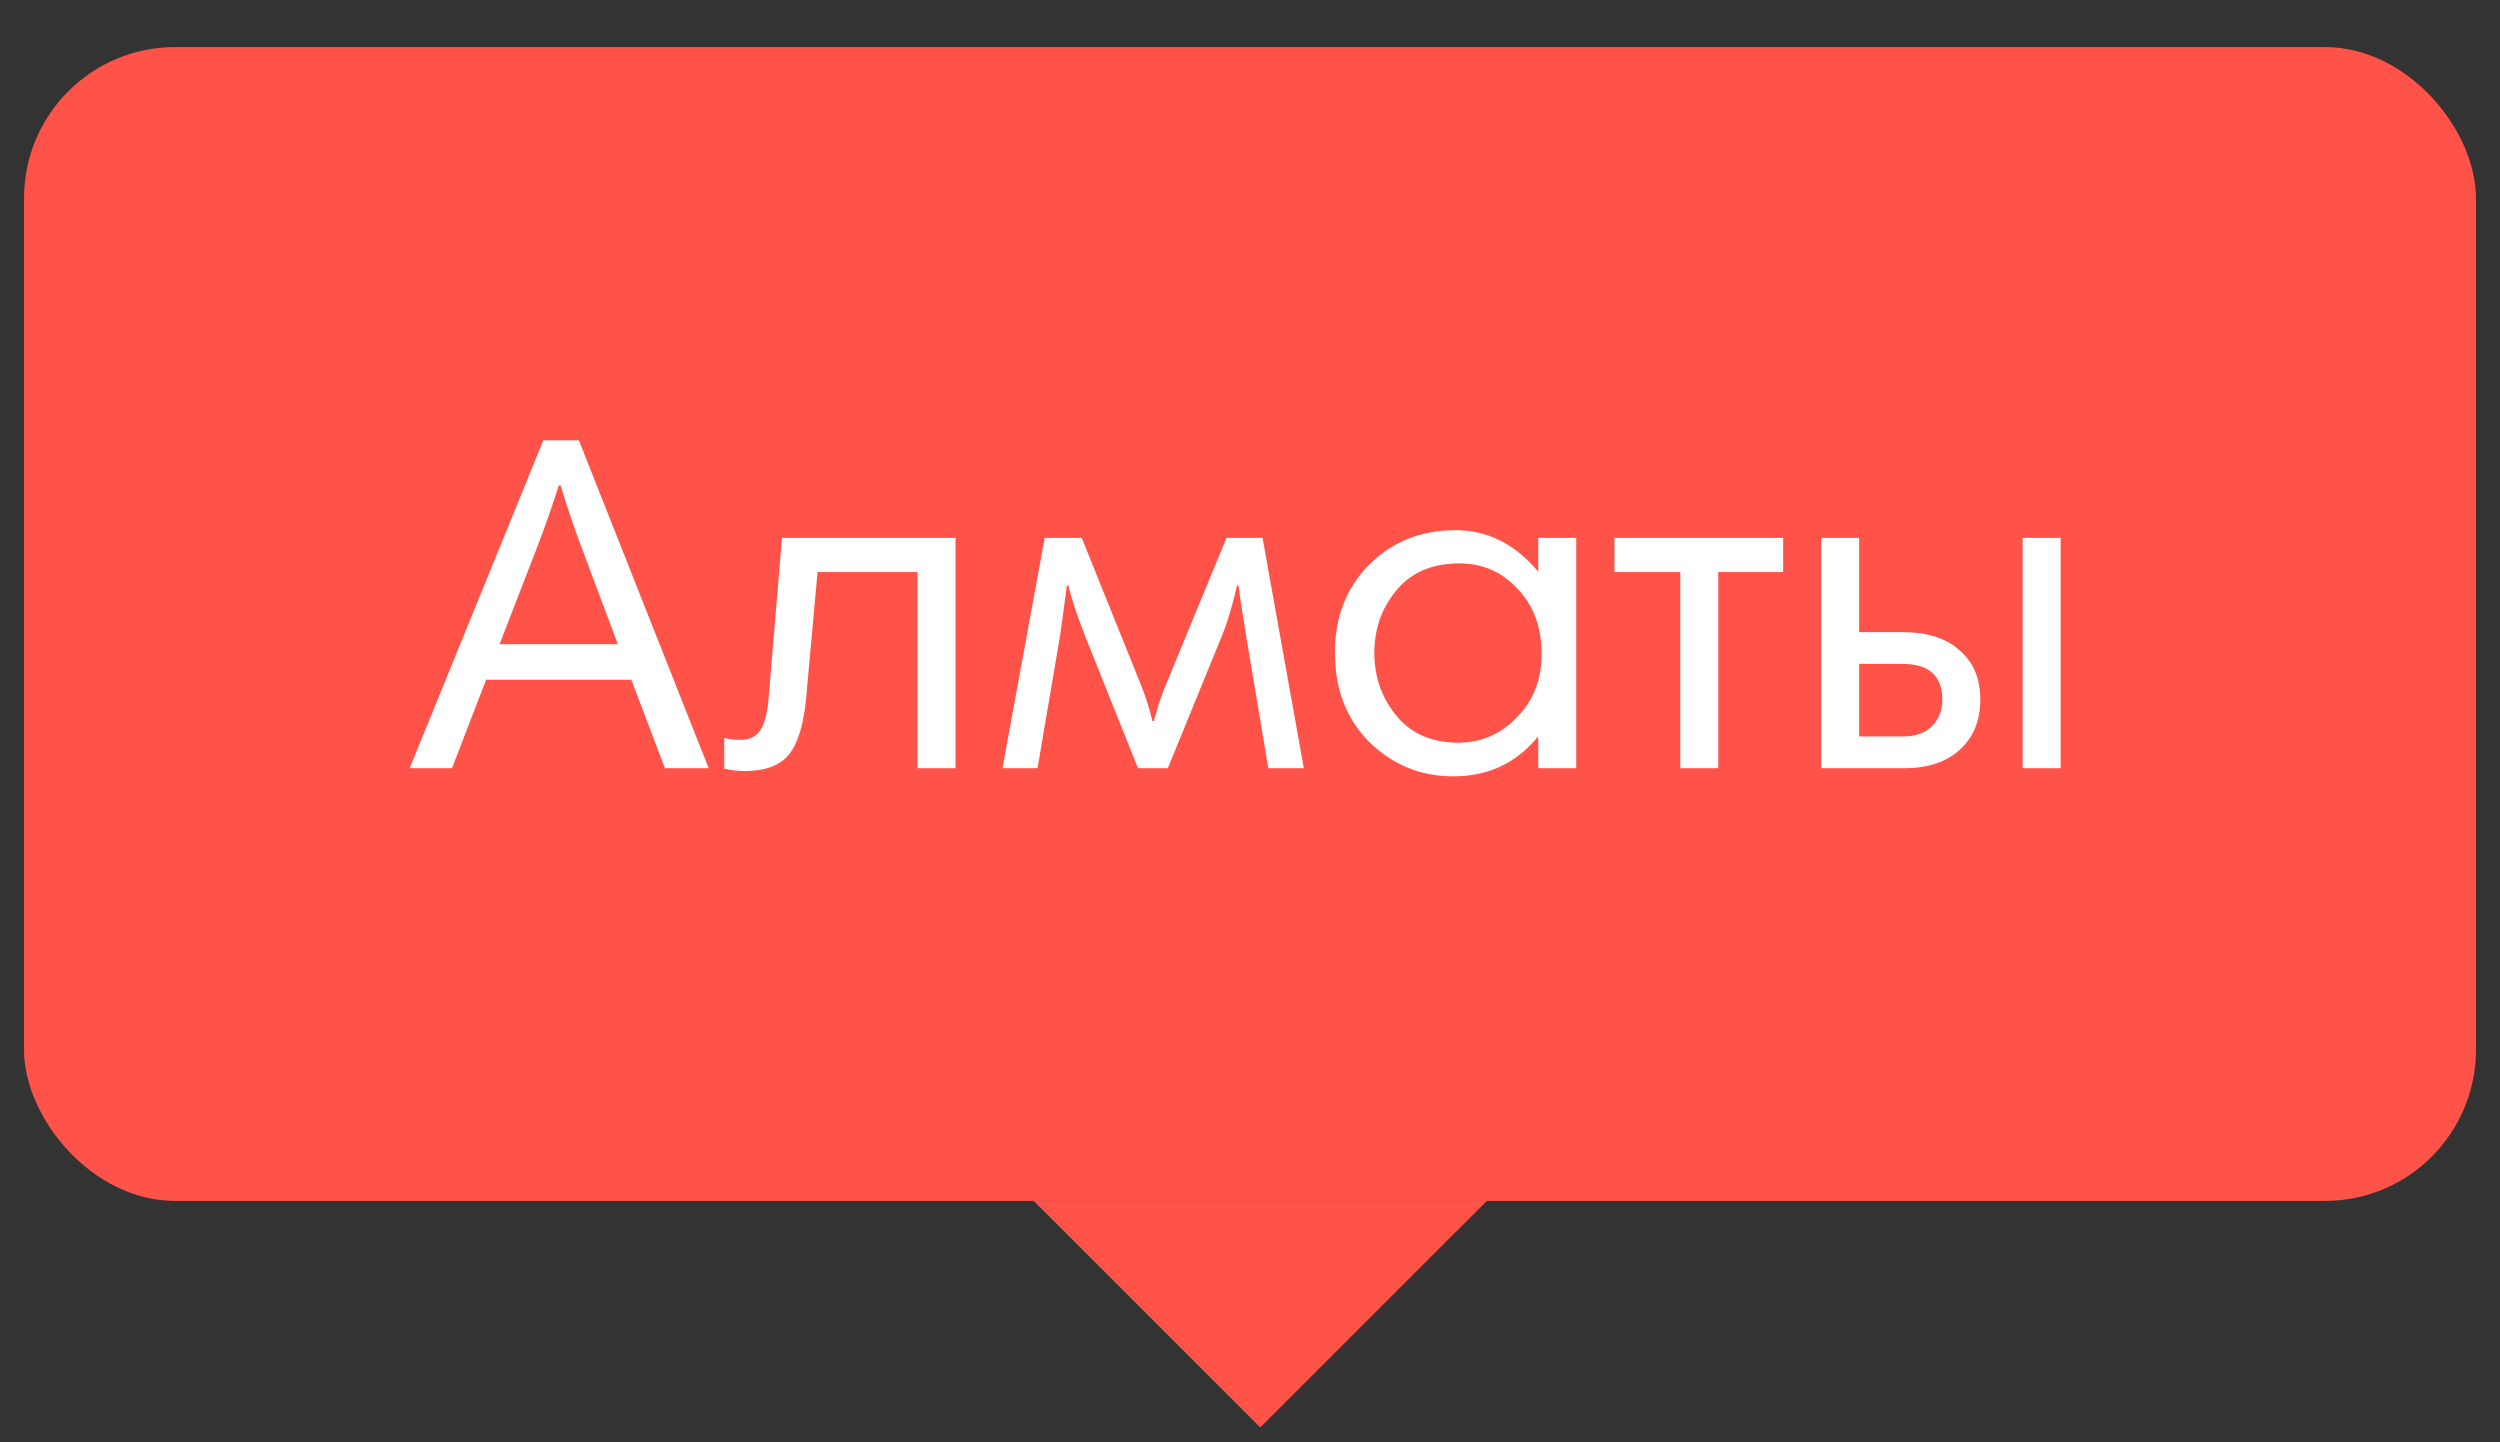
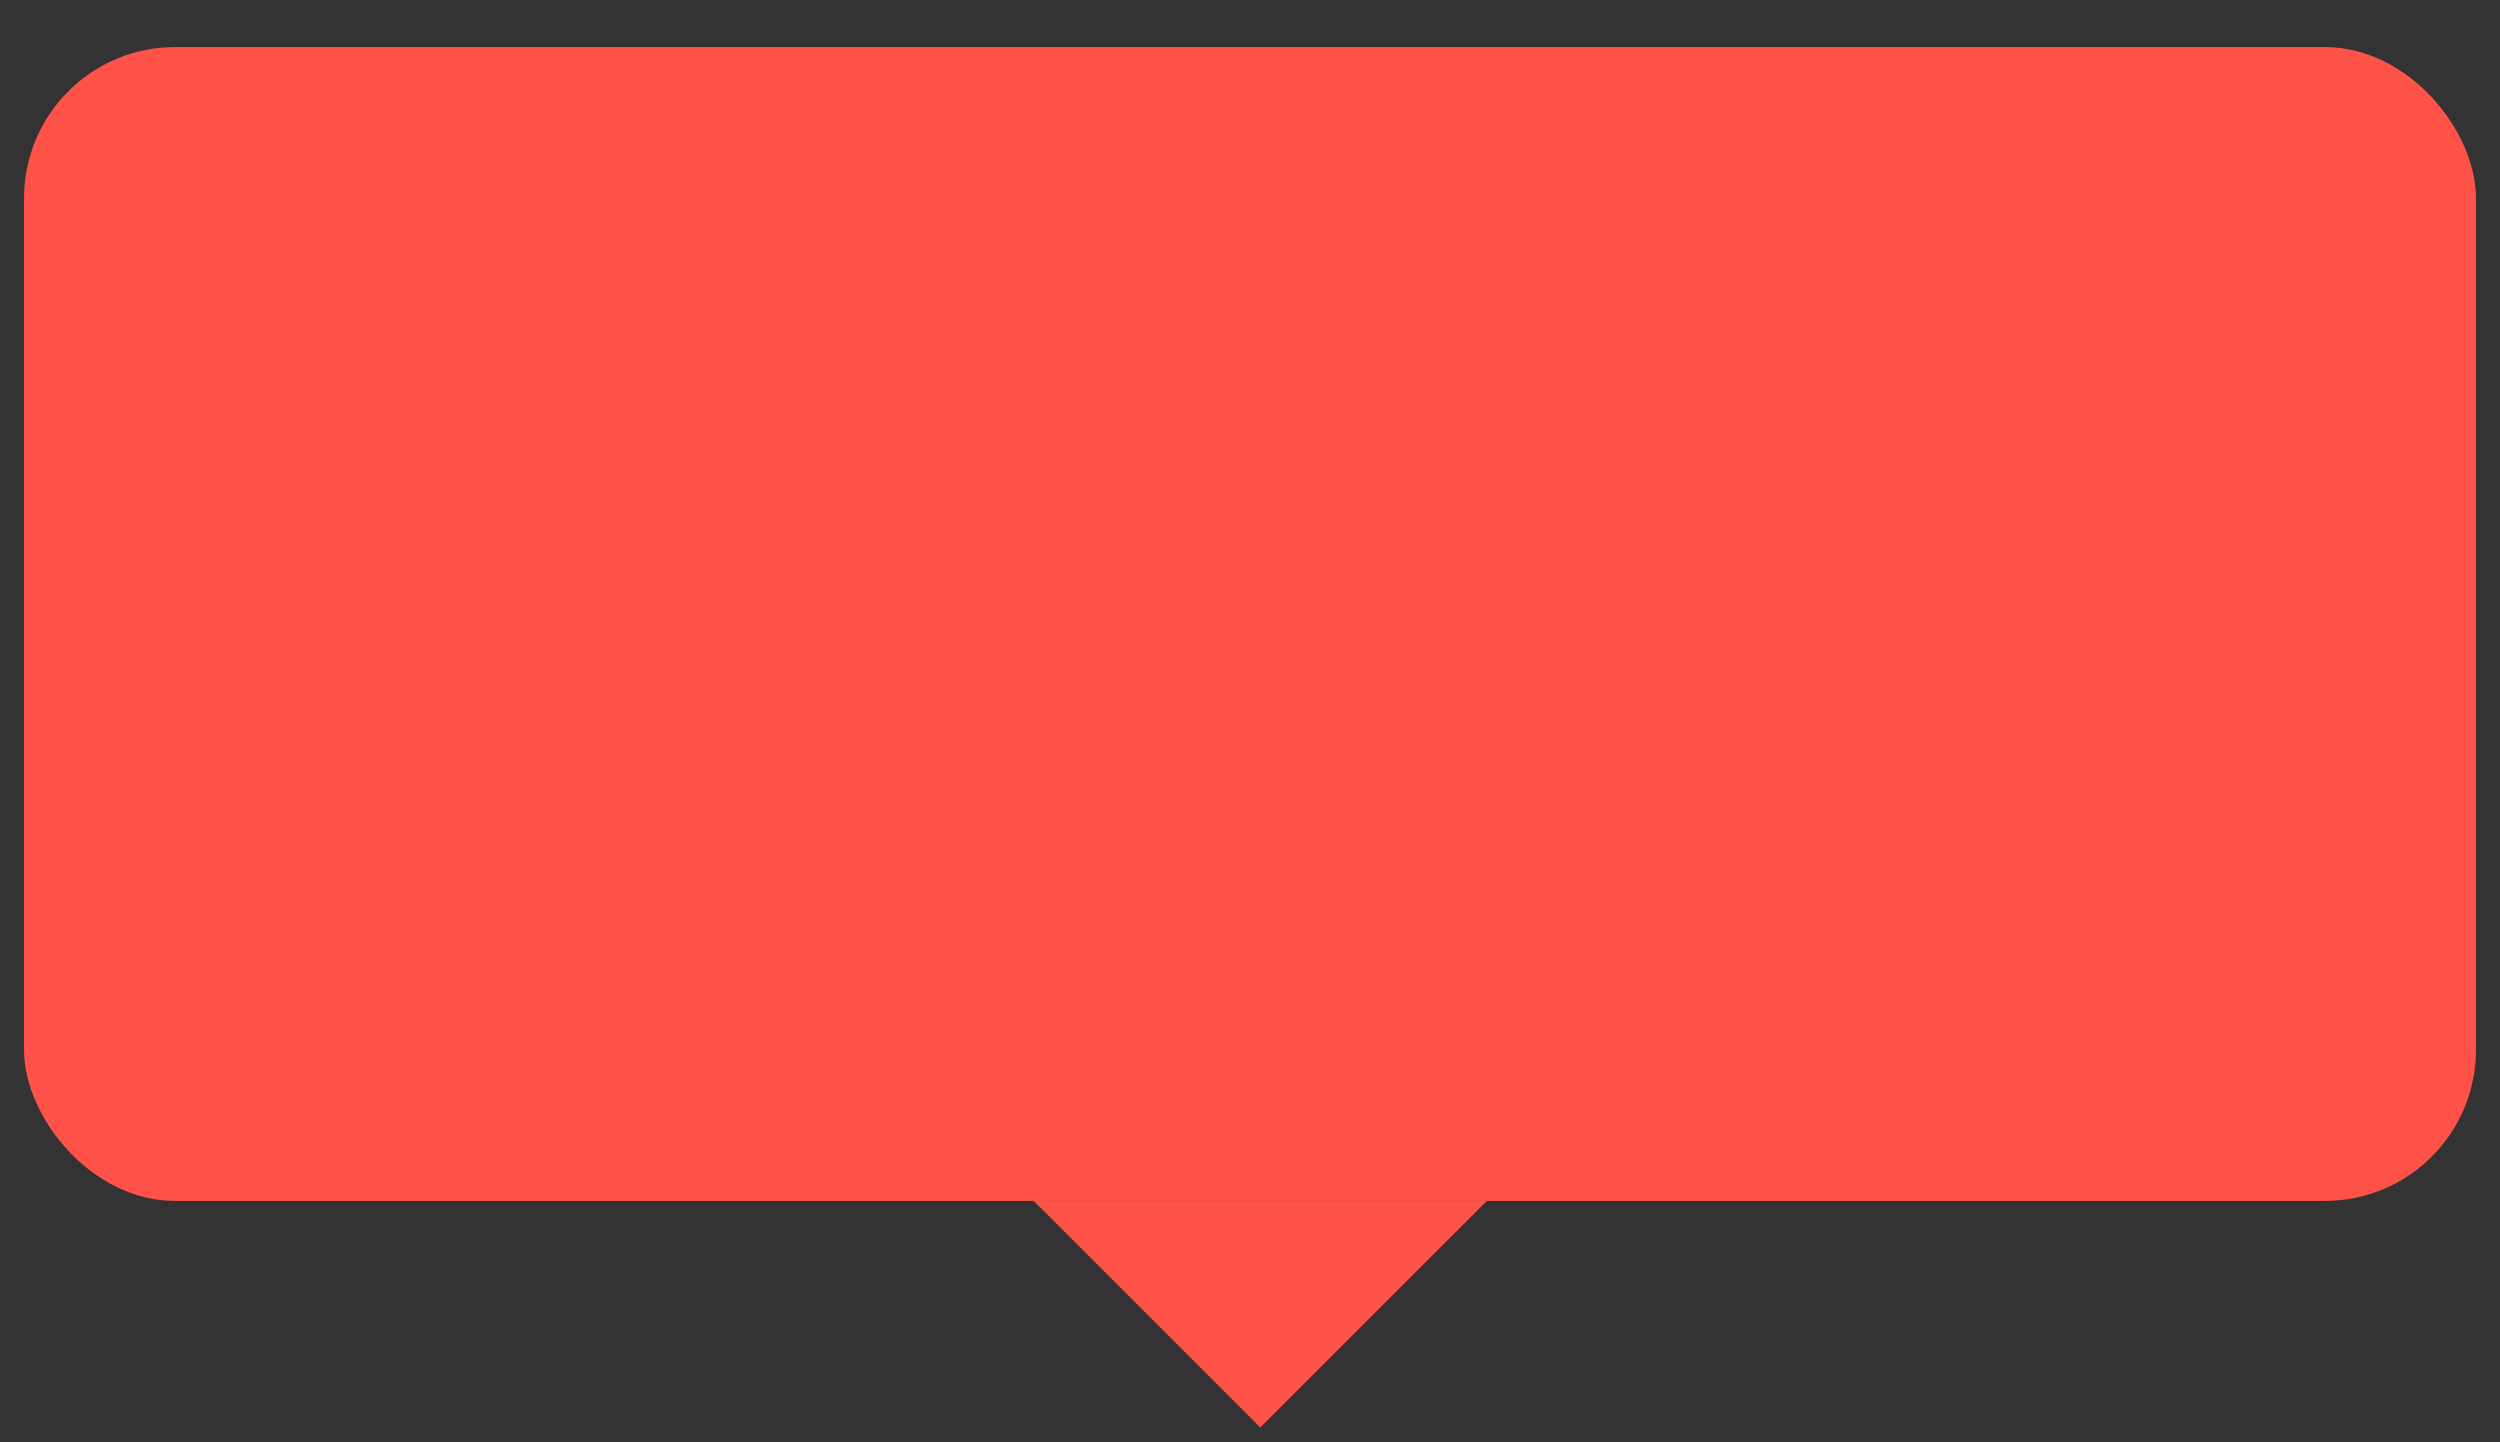
<svg xmlns="http://www.w3.org/2000/svg" width="52" height="30" viewBox="0 0 52 30" fill="none">
  <rect x="0" y="0" width="52" height="30" fill="#333333" stroke="none" />
  <rect x="0.5" y="0.979" width="51" height="24" rx="3.142" fill="#FF5248" />
-   <path d="M8.521 15.979L11.301 9.159H12.041L14.741 15.979H13.831L13.131 14.139H10.111L9.401 15.979H8.521ZM11.131 11.489L10.391 13.399H12.851L12.131 11.479C11.951 11.005 11.794 10.545 11.661 10.098H11.621C11.501 10.492 11.338 10.955 11.131 11.489ZM15.985 14.549L16.265 11.188H19.875V15.979H19.085V11.899H17.005L16.765 14.549C16.712 15.088 16.592 15.472 16.405 15.698C16.218 15.925 15.912 16.038 15.485 16.038C15.352 16.038 15.212 16.022 15.065 15.989V15.348C15.158 15.375 15.272 15.389 15.405 15.389C15.592 15.389 15.728 15.322 15.815 15.188C15.902 15.055 15.958 14.842 15.985 14.549ZM26.261 11.188L27.12 15.979H26.381L25.93 13.289C25.851 12.815 25.794 12.445 25.761 12.178H25.73C25.637 12.598 25.524 12.969 25.39 13.289L24.291 15.979H23.671L22.57 13.229C22.41 12.822 22.294 12.472 22.221 12.178H22.191C22.124 12.692 22.077 13.039 22.05 13.219L21.581 15.979H20.851L21.73 11.188H22.5L23.721 14.219C23.814 14.438 23.897 14.698 23.971 14.998H24C24.087 14.678 24.174 14.418 24.261 14.219L25.511 11.188H26.261ZM32.786 11.188V15.979H31.996V15.338H31.976C31.53 15.879 30.946 16.148 30.226 16.148C29.553 16.148 28.973 15.912 28.486 15.438C28.006 14.959 27.766 14.338 27.766 13.579C27.766 12.838 28.003 12.229 28.476 11.748C28.956 11.268 29.556 11.028 30.276 11.028C30.936 11.028 31.506 11.312 31.986 11.879H31.996V11.188H32.786ZM29.046 12.278C28.74 12.645 28.586 13.079 28.586 13.579C28.586 14.079 28.74 14.515 29.046 14.889C29.353 15.262 29.783 15.448 30.336 15.448C30.803 15.448 31.206 15.275 31.546 14.928C31.893 14.575 32.066 14.135 32.066 13.608C32.066 13.049 31.9 12.595 31.566 12.248C31.24 11.895 30.836 11.719 30.356 11.719C29.79 11.719 29.353 11.905 29.046 12.278ZM37.09 11.188V11.899H35.74V15.979H34.95V11.899H33.581V11.188H37.09ZM39.571 13.809H38.671V15.319H39.571C39.845 15.319 40.051 15.245 40.191 15.098C40.331 14.952 40.401 14.772 40.401 14.559C40.401 14.059 40.125 13.809 39.571 13.809ZM38.671 13.149H39.581C40.088 13.149 40.481 13.275 40.761 13.528C41.048 13.775 41.191 14.115 41.191 14.549C41.191 14.982 41.051 15.329 40.771 15.588C40.491 15.848 40.105 15.979 39.611 15.979H37.881V11.188H38.671V13.149ZM42.071 15.979V11.188H42.861V15.979H42.071Z" fill="white" />
  <path d="M26.213 29.691L30.926 24.979H21.5L26.213 29.691Z" fill="#FF5248" />
</svg>